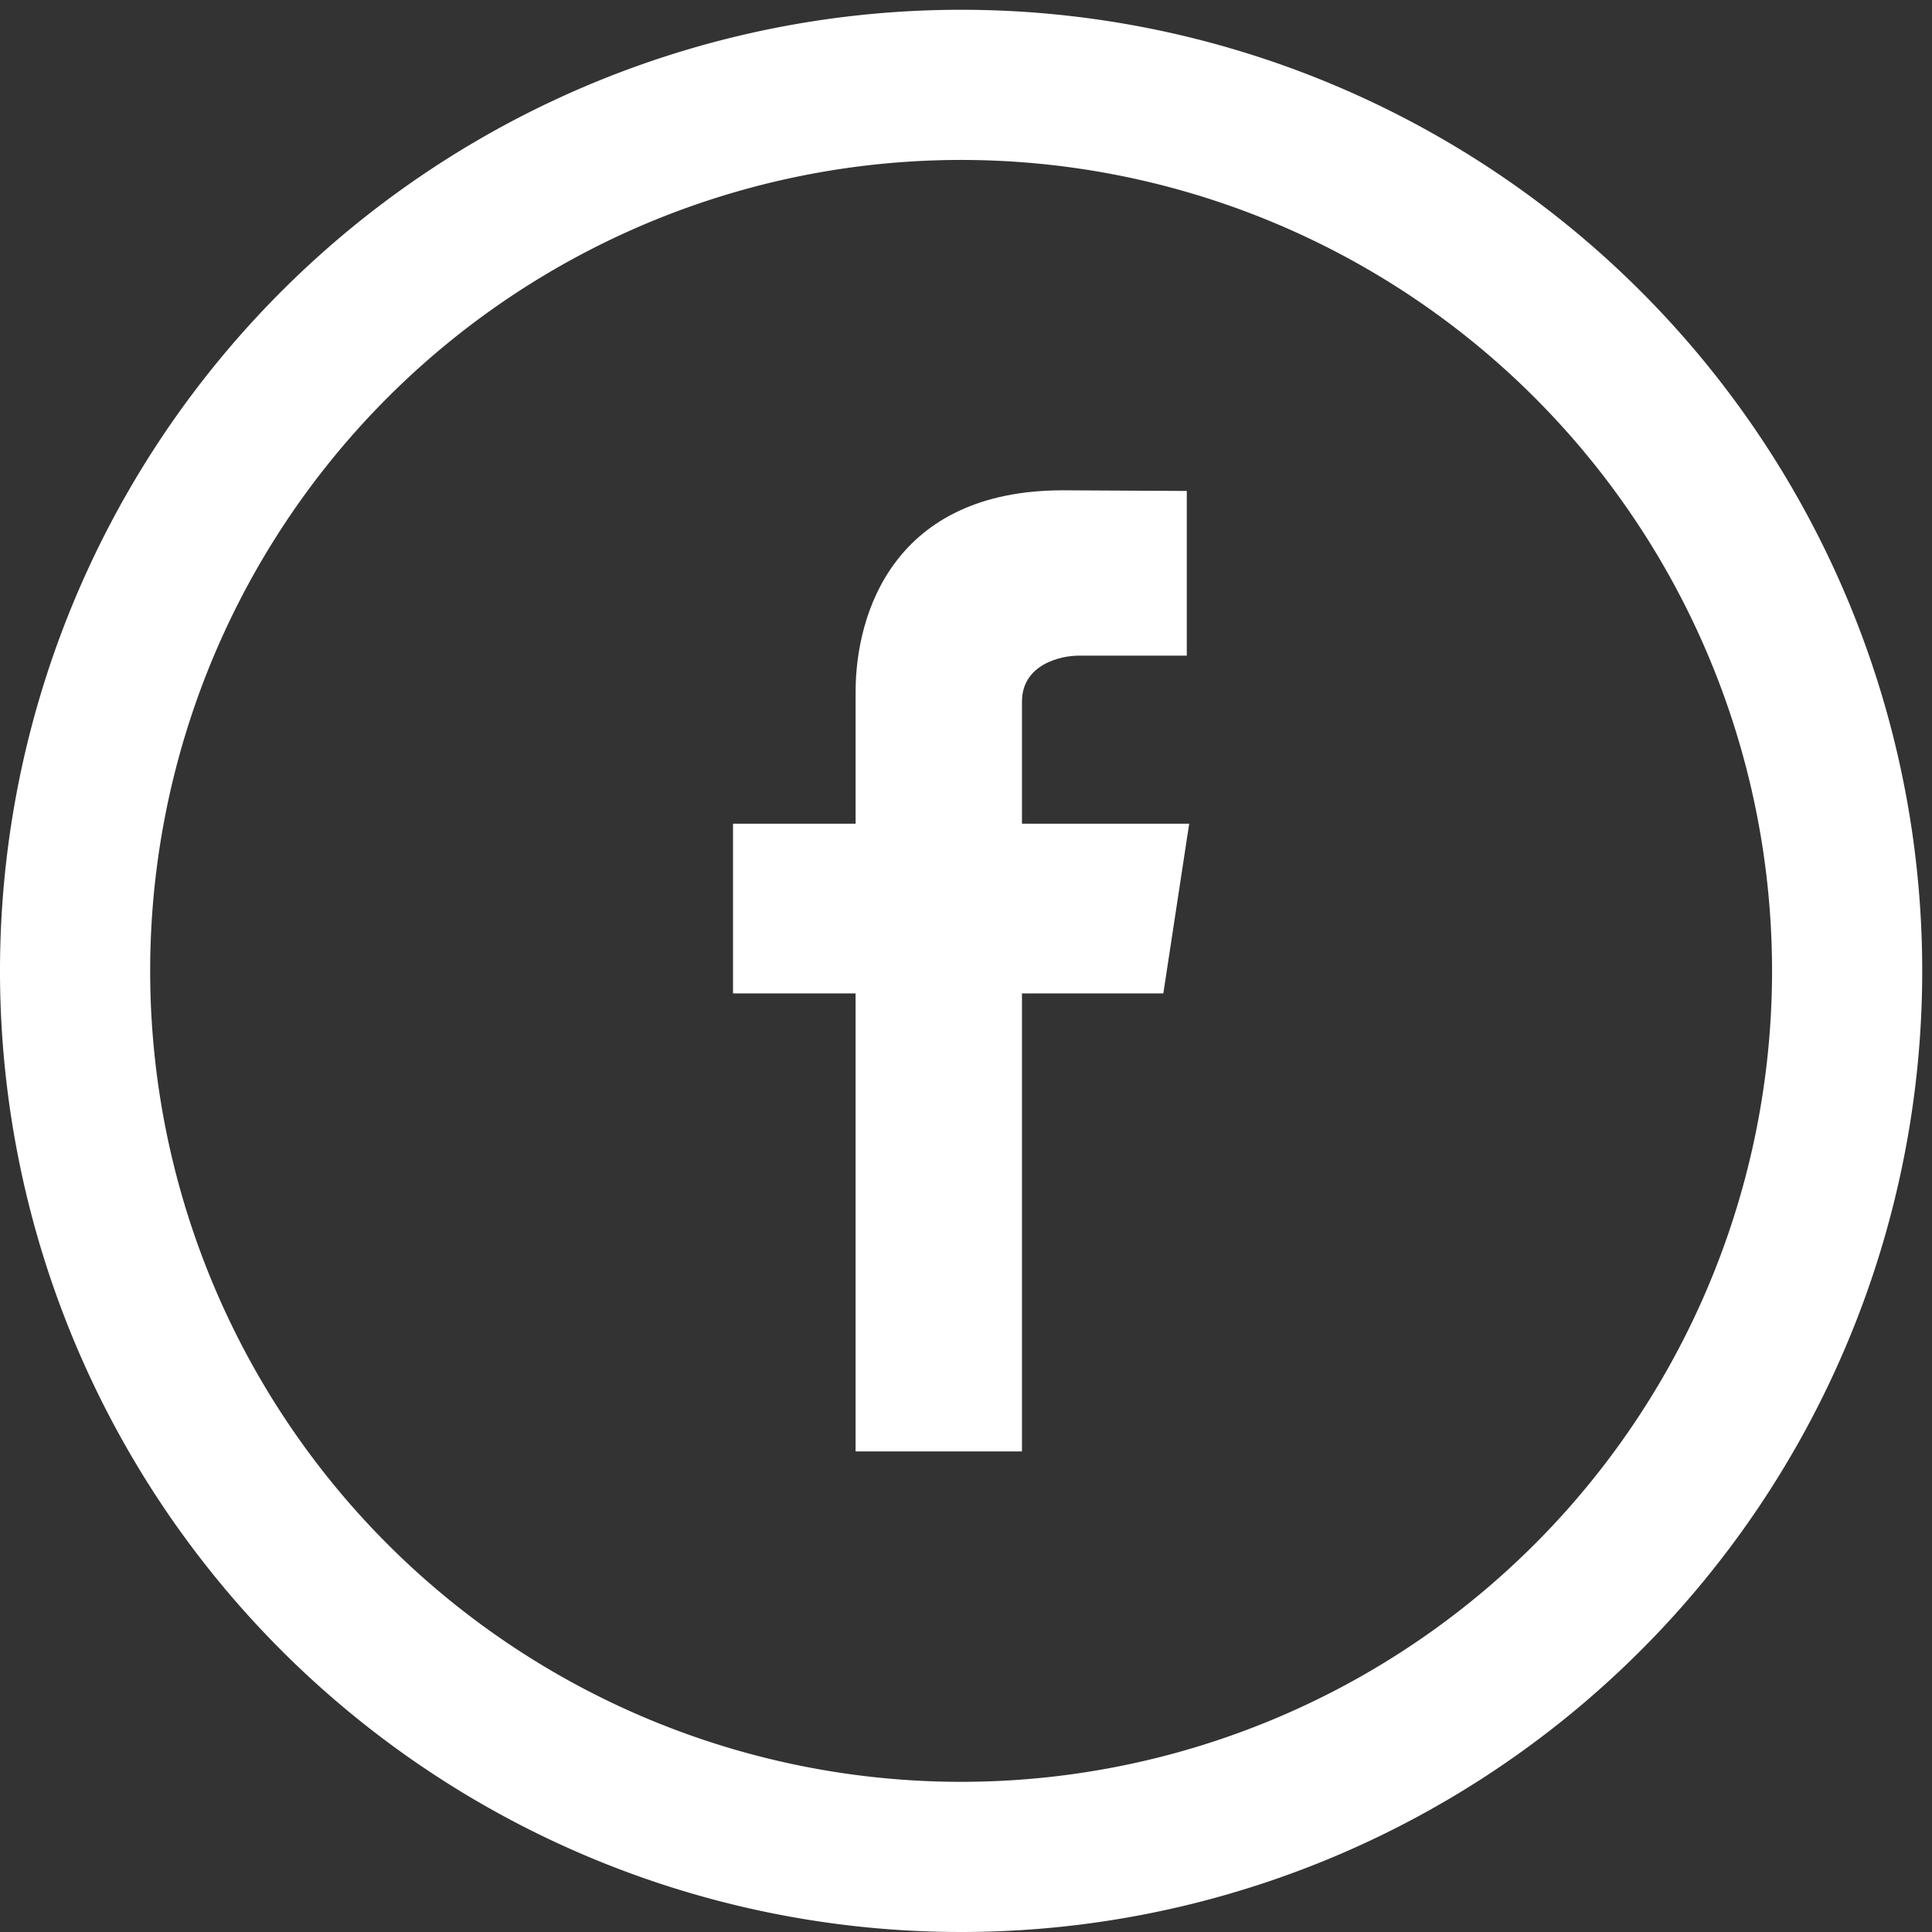
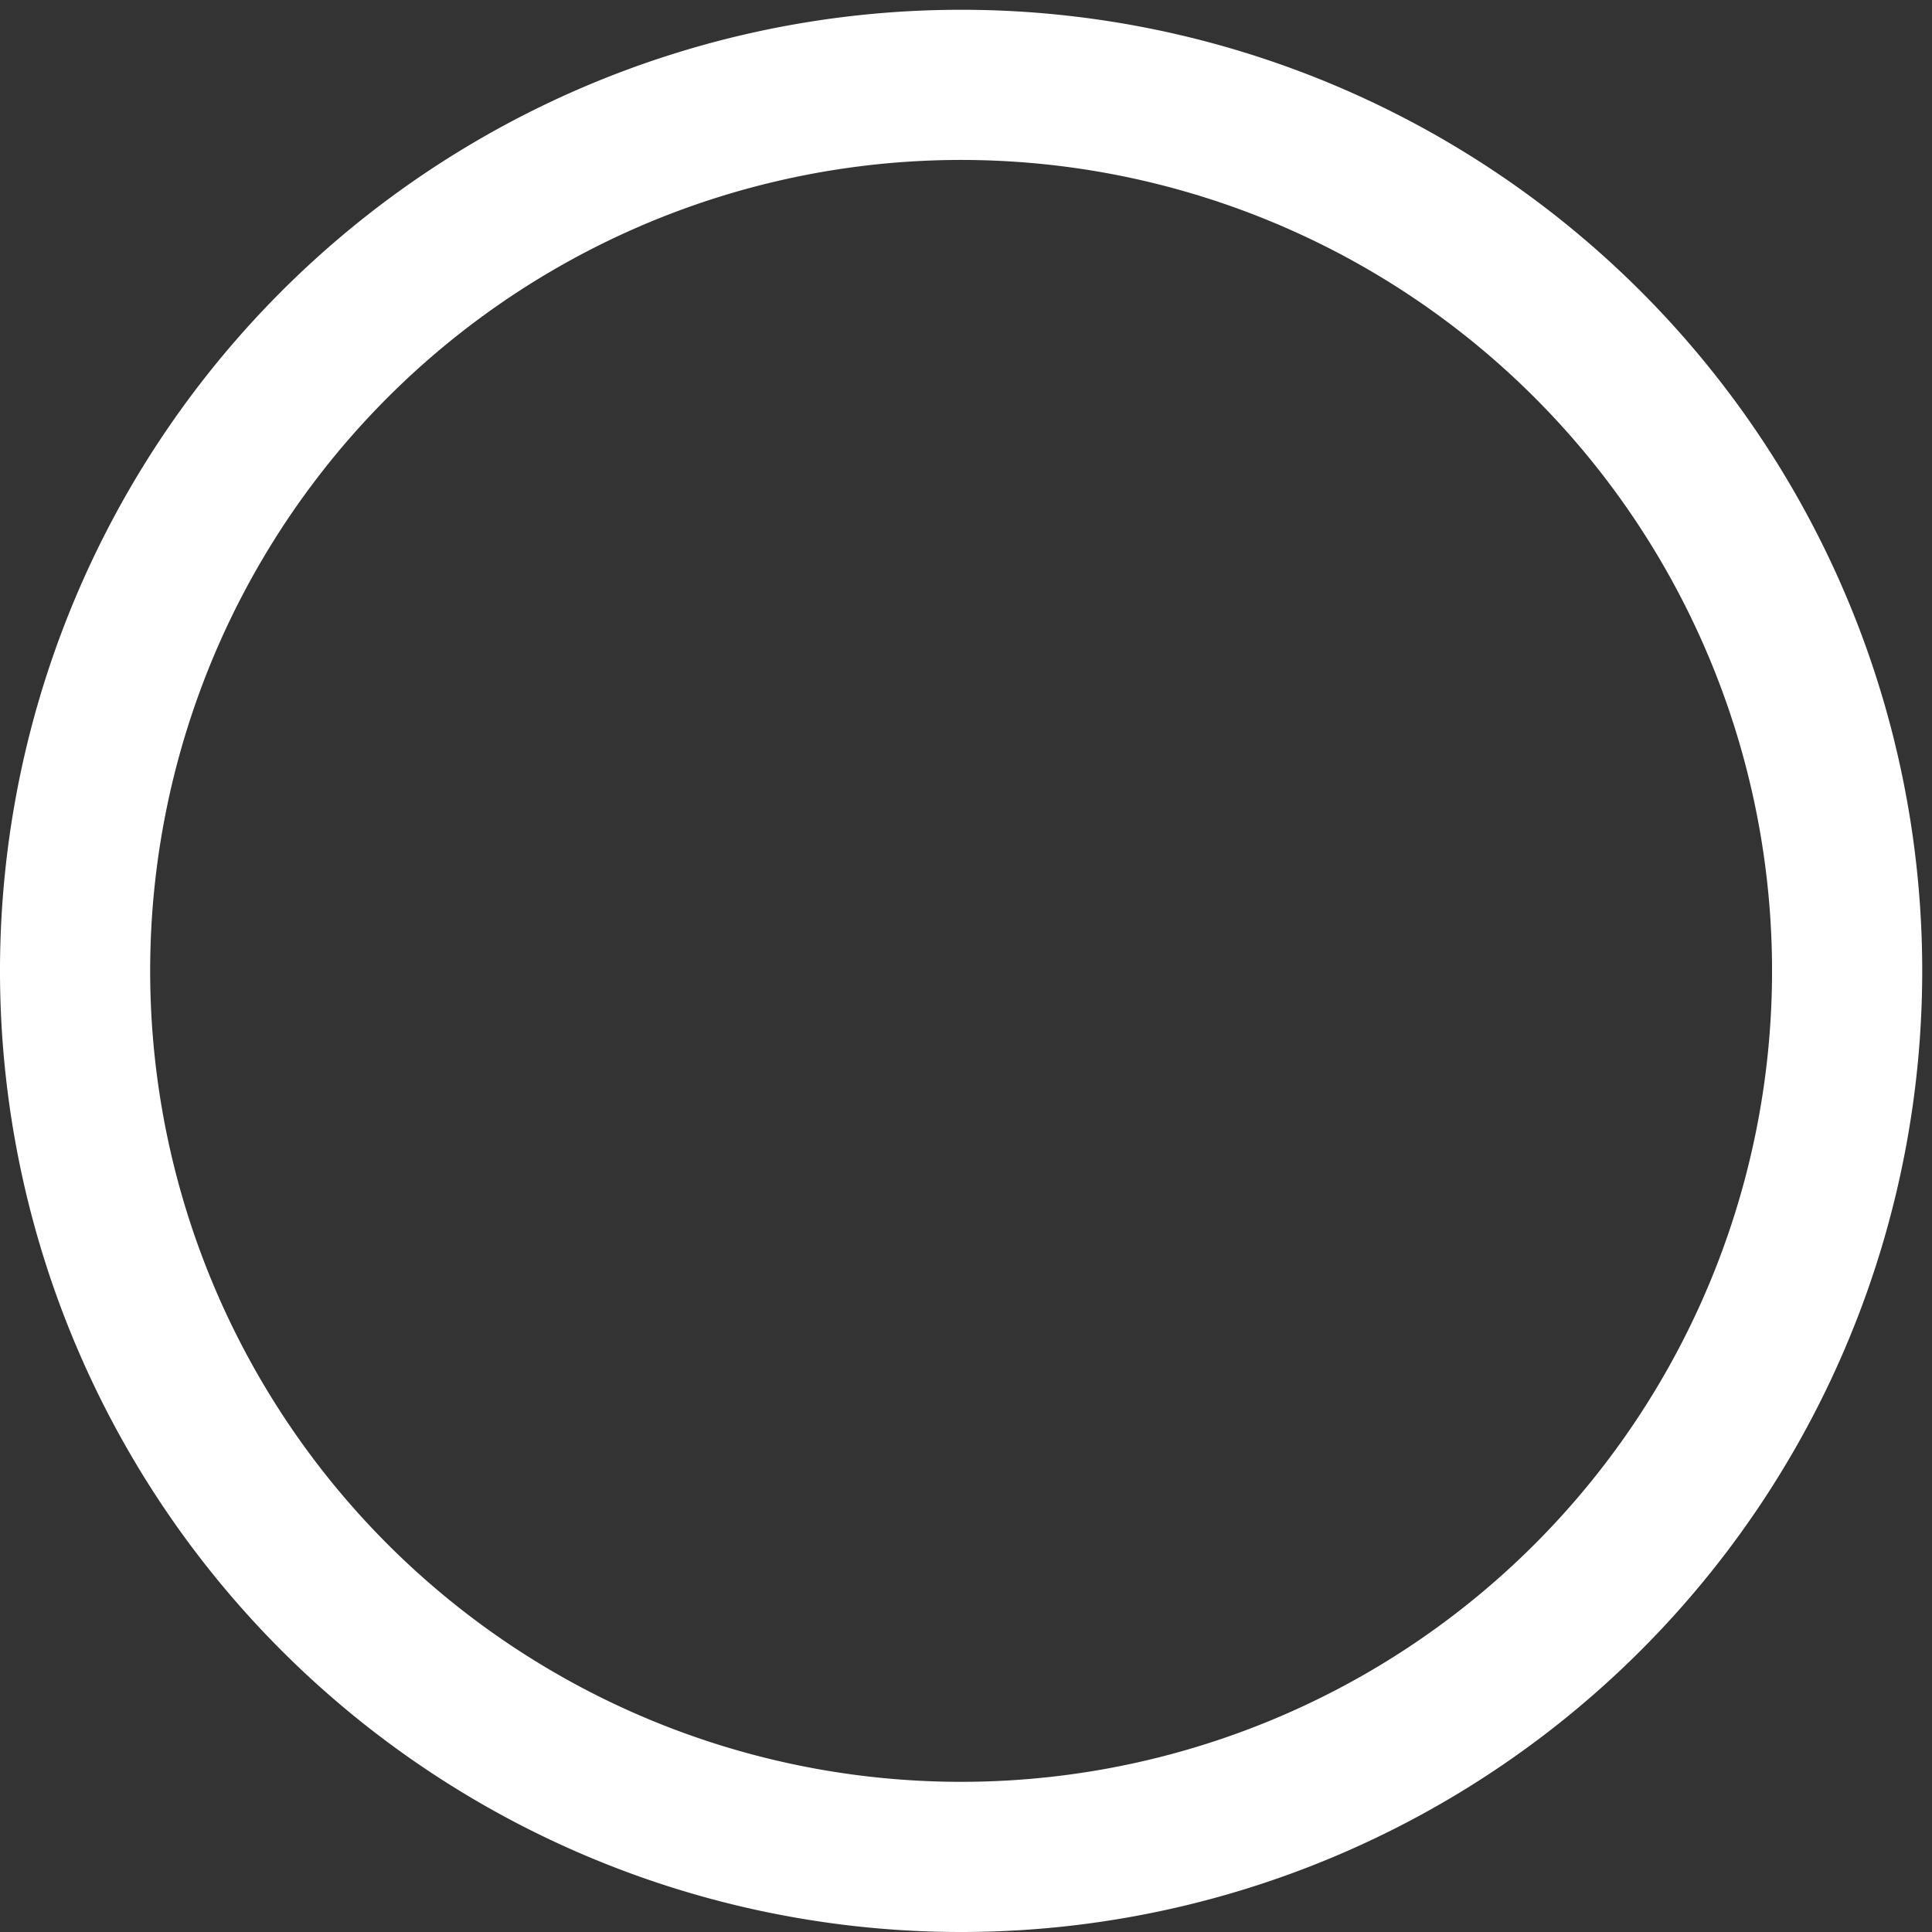
<svg xmlns="http://www.w3.org/2000/svg" height="100" viewBox="0 0 100 100" width="100">
  <rect x="0" y="0" width="100" height="100" fill="#333333" stroke="none" />
  <clipPath id="a">
    <path d="m0 0h100v100h-100z" />
  </clipPath>
  <g clip-path="url(#a)" fill="#fff">
    <path d="m52.814 3.067a49.747 49.747 0 1 0 49.747 49.747 49.745 49.745 0 0 0 -49.747-49.747zm0 91.721a41.974 41.974 0 1 1 41.974-41.974 41.973 41.973 0 0 1 -41.974 41.974zm0 0" transform="translate(-3.067 -2.561)" />
-     <path d="m43.406 31.291h-8.655v-6.314c0-1.937 2.005-2.386 2.94-2.386h5.591v-8.524l-6.407-.034c-8.741 0-10.735 6.355-10.735 10.431v6.827h-6.345v8.782h6.344v23.707h8.612v-23.706h7.317zm0 0" transform="translate(18.146 11.345)" />
  </g>
</svg>